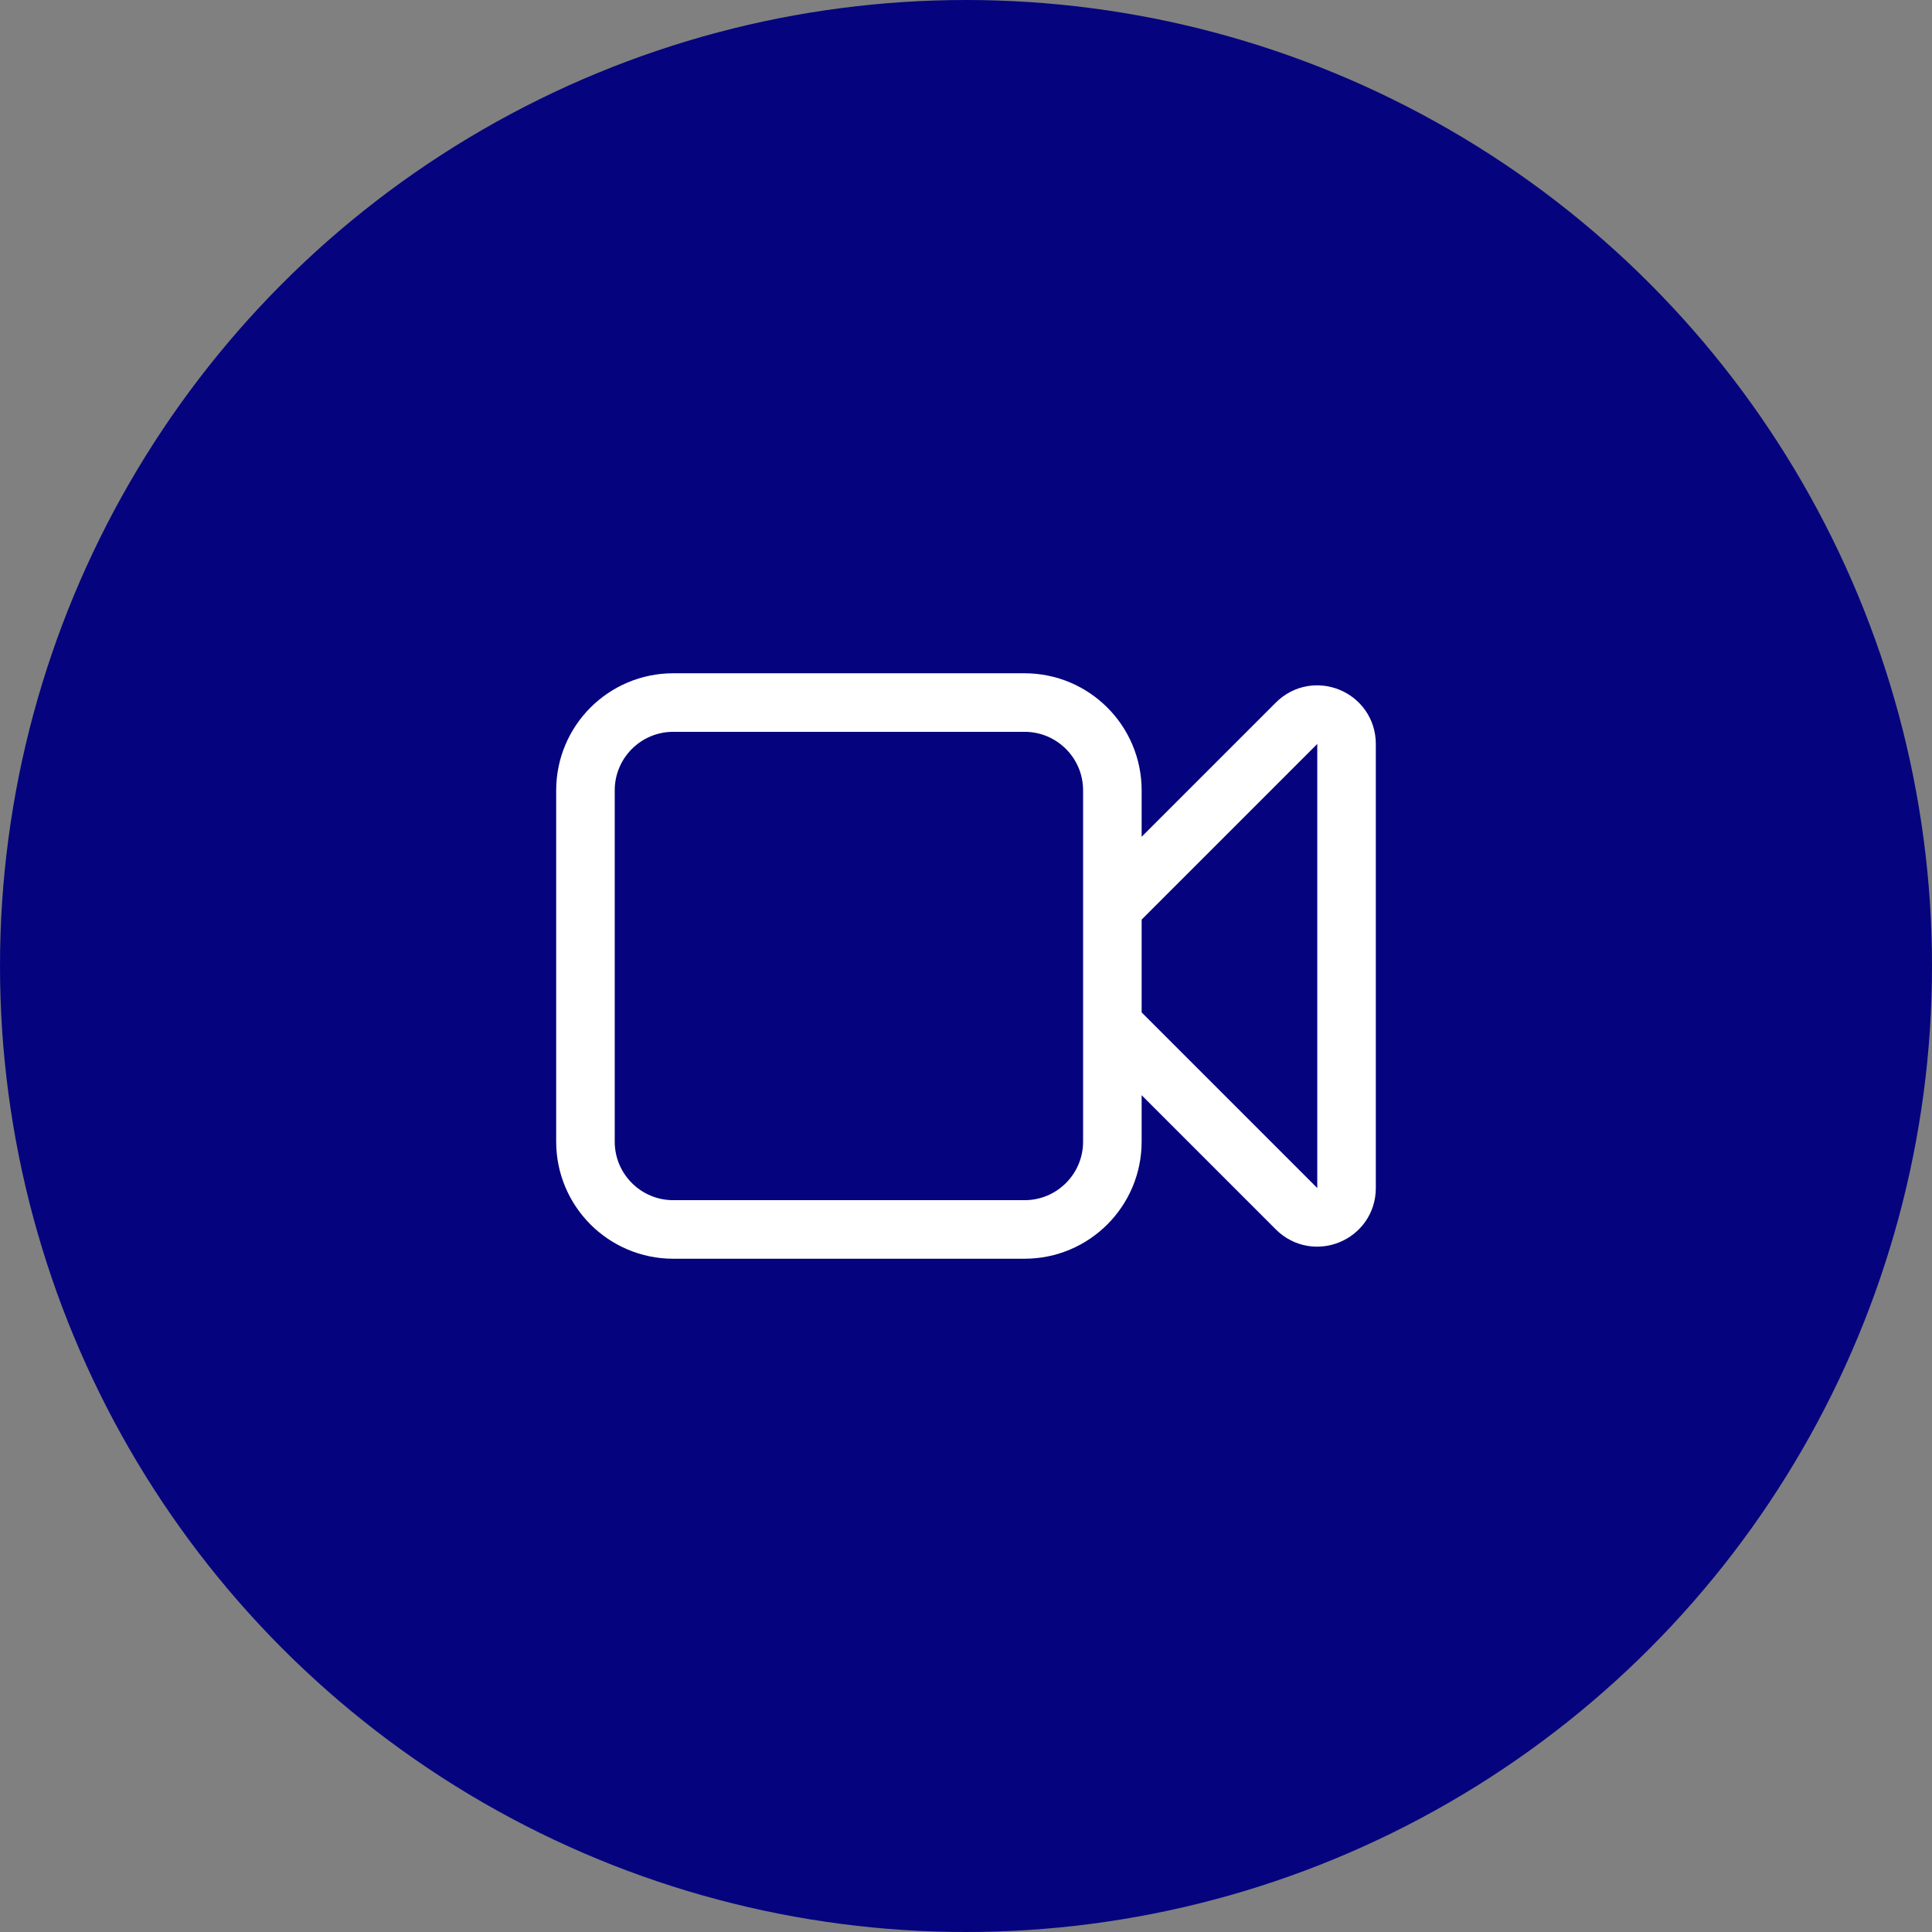
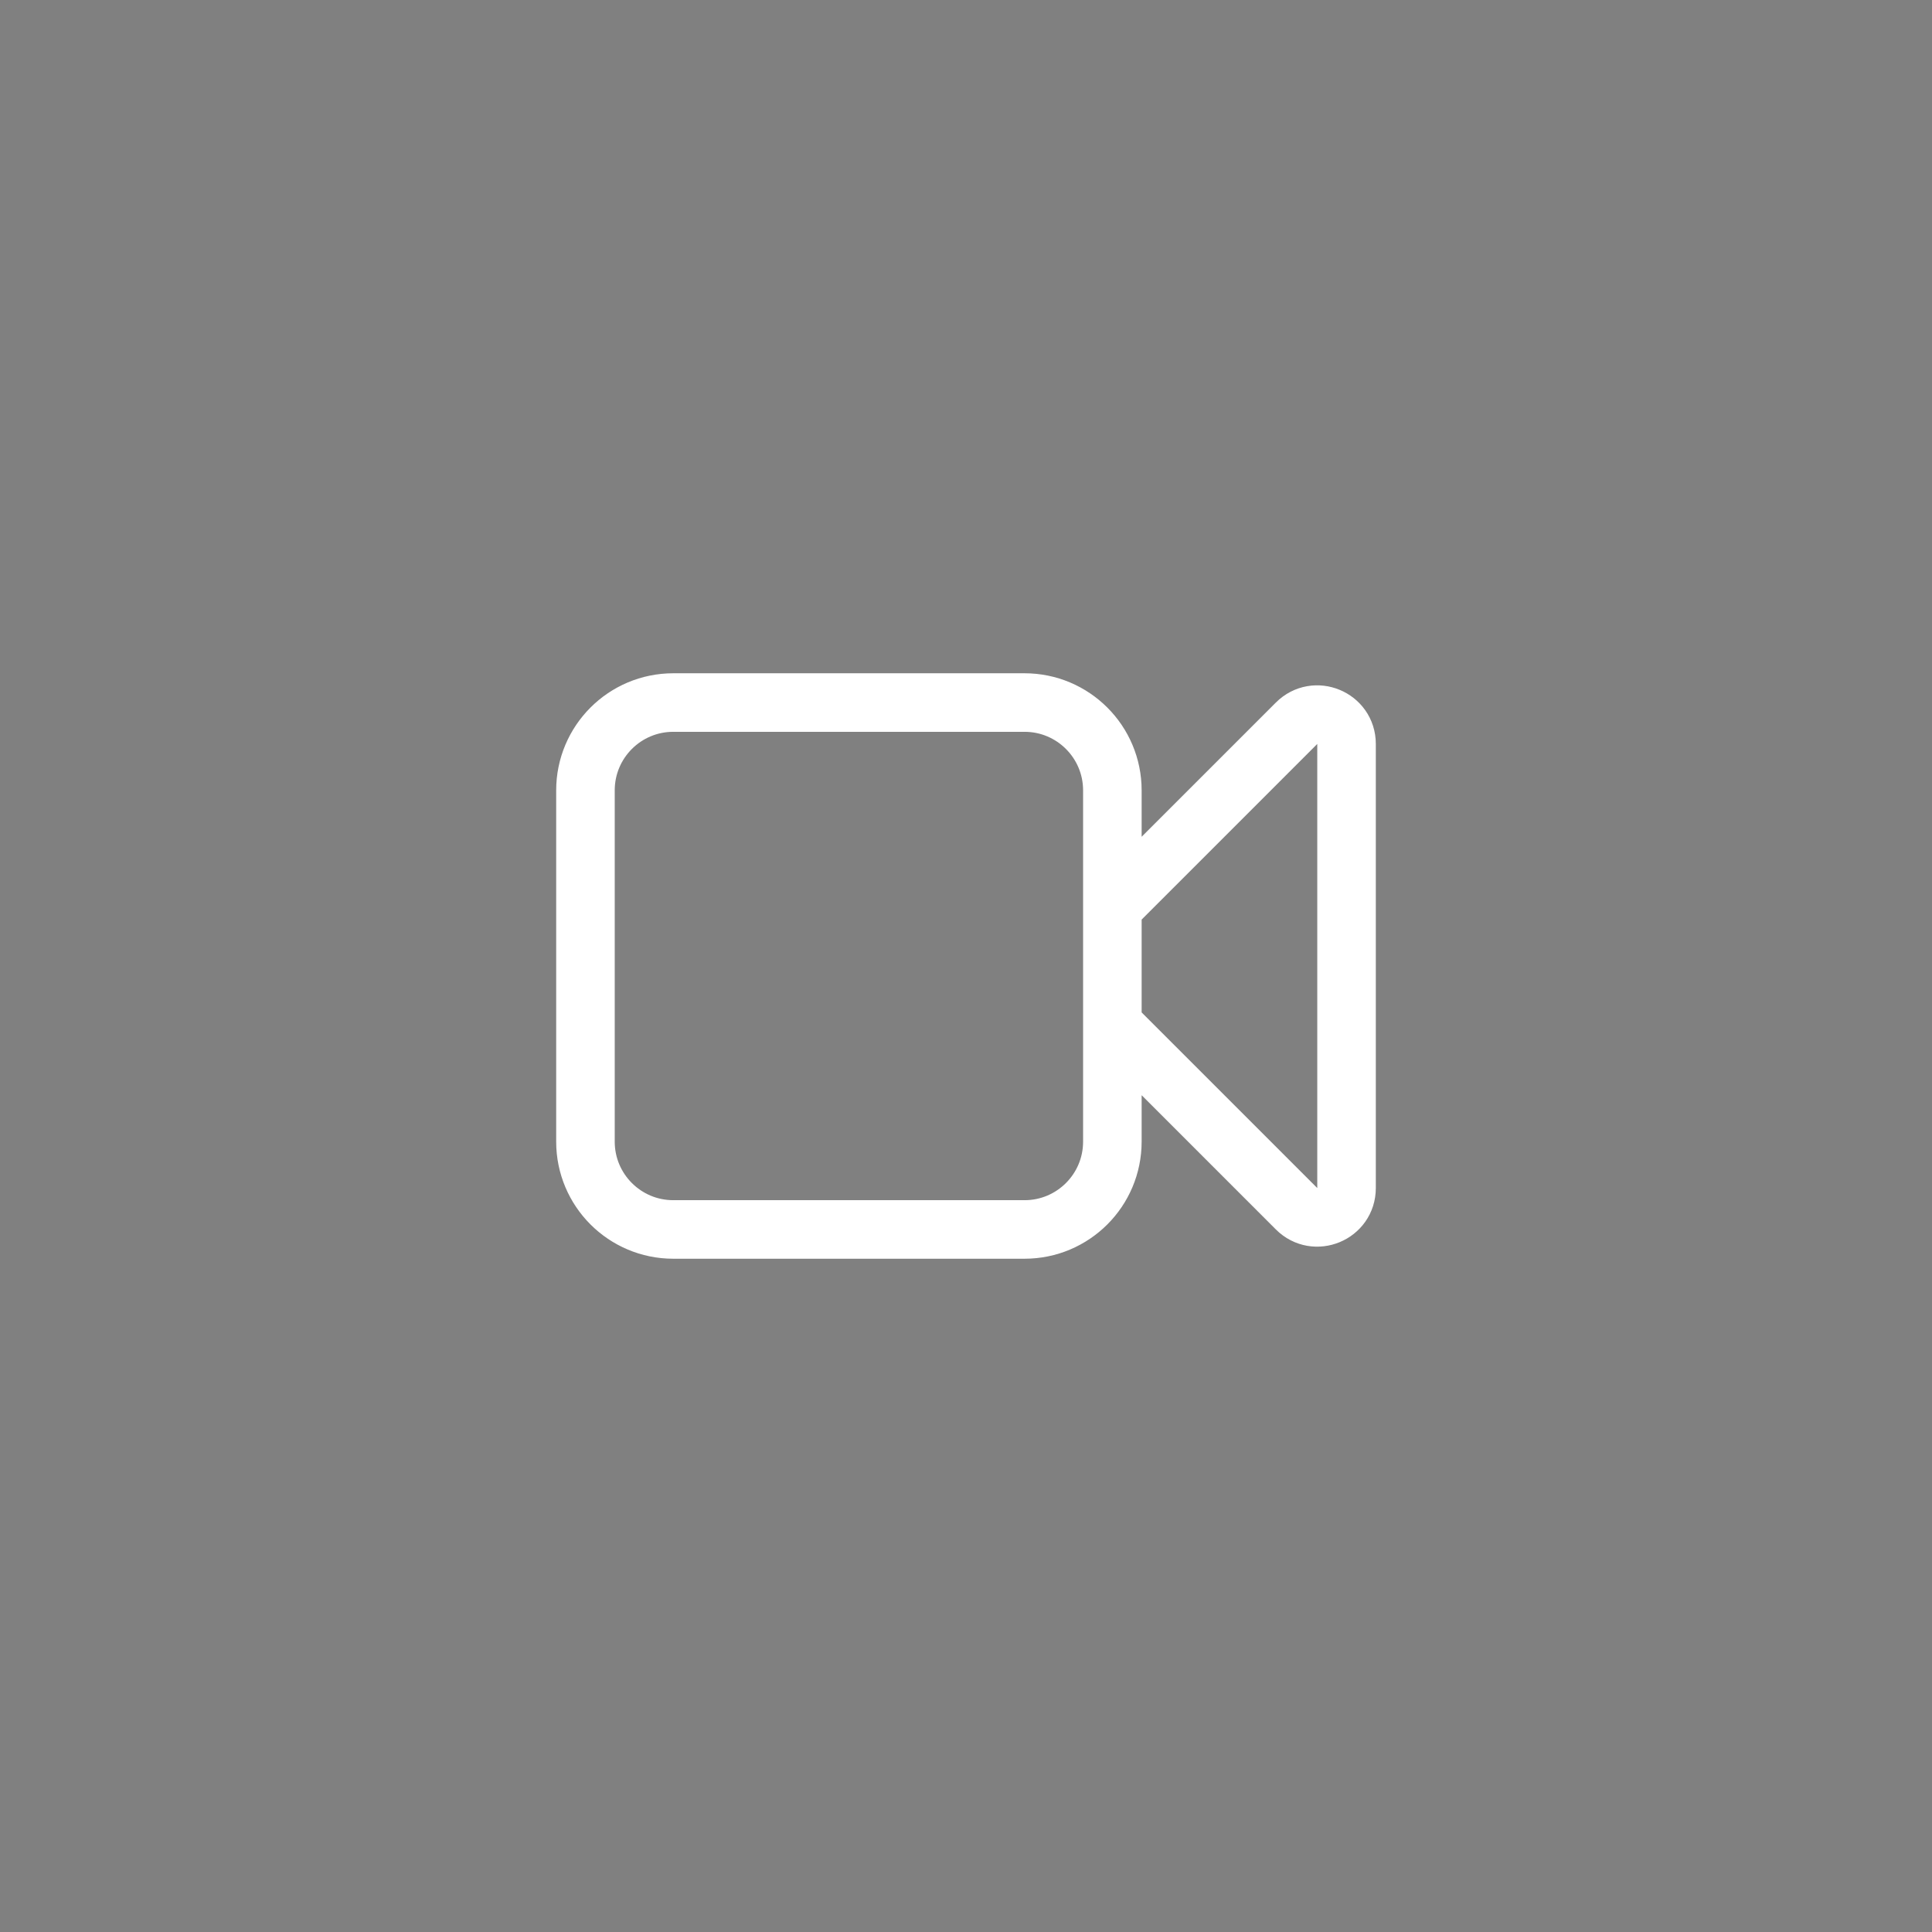
<svg xmlns="http://www.w3.org/2000/svg" width="66" height="66" viewBox="0 0 66 66" fill="none">
  <rect x="0" y="0" width="66" height="66" fill="#808080" stroke="none" />
-   <circle cx="33" cy="33" r="33" fill="#05047E" />
  <path d="M38 31L44.293 24.707C44.923 24.077 46 24.523 46 25.414V40.586C46 41.477 44.923 41.923 44.293 41.293L38 35M23 42H35C36.657 42 38 40.657 38 39V27C38 25.343 36.657 24 35 24H23C21.343 24 20 25.343 20 27V39C20 40.657 21.343 42 23 42Z" stroke="white" stroke-width="2" stroke-linecap="round" stroke-linejoin="round" />
</svg>